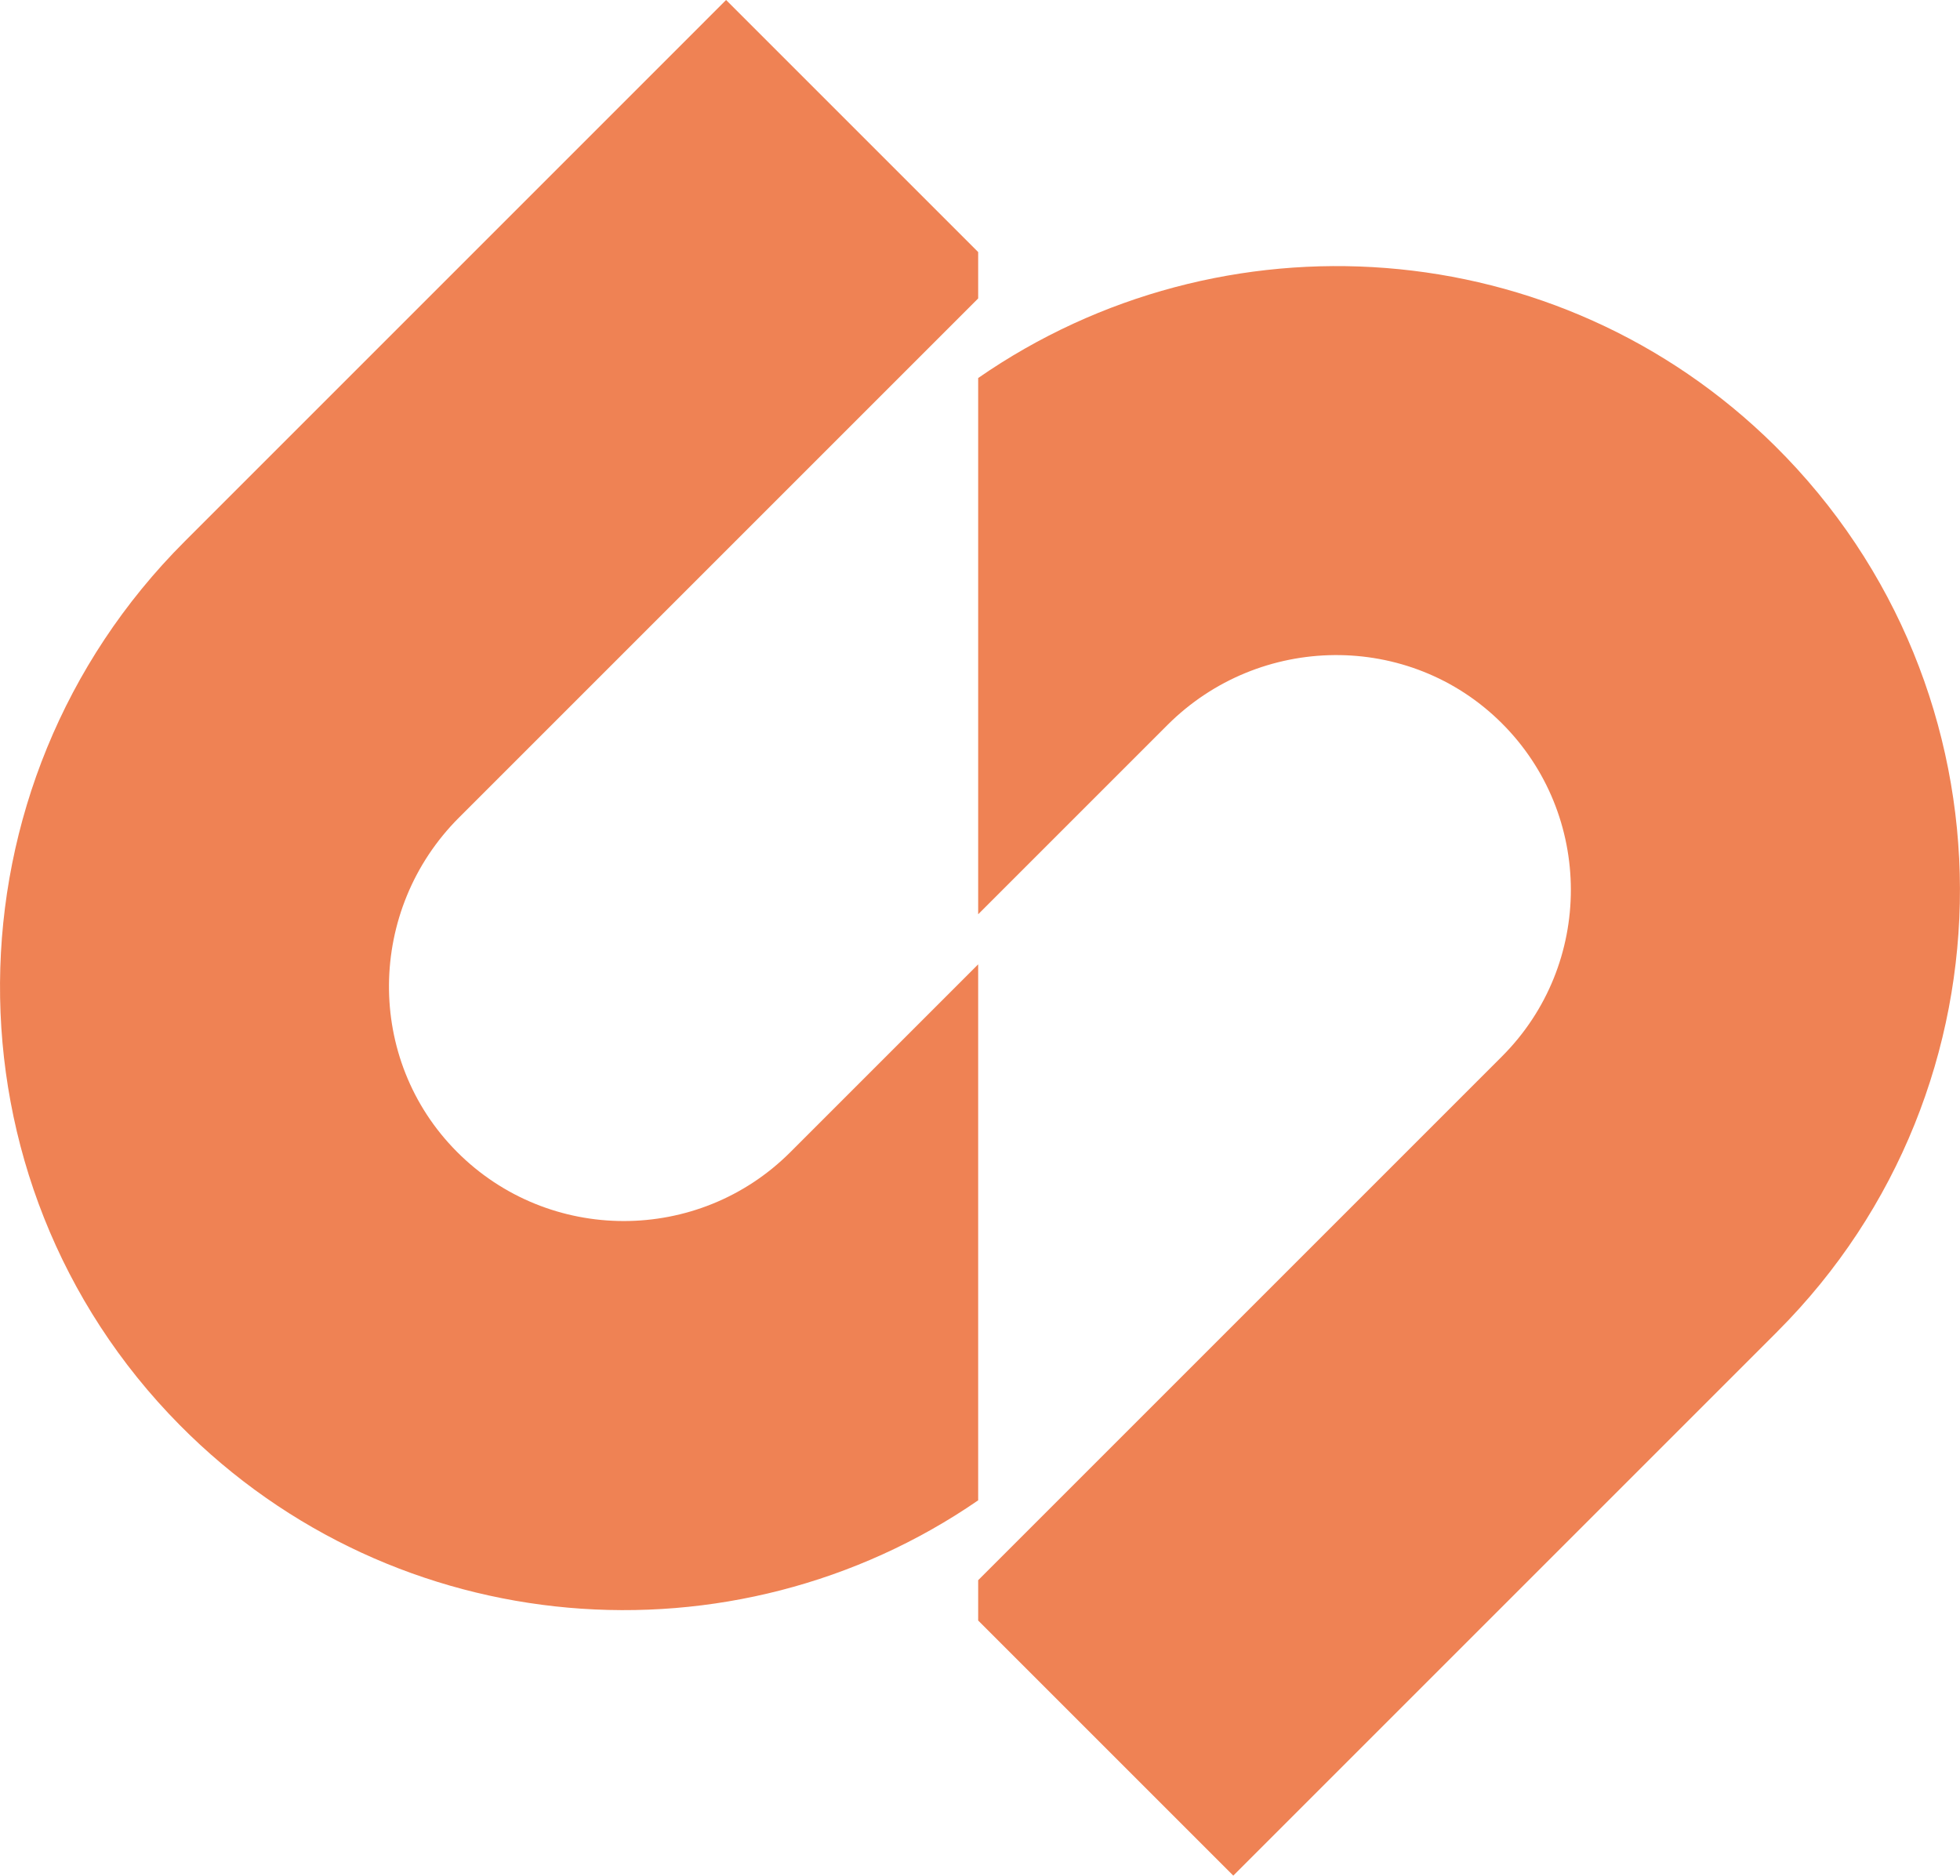
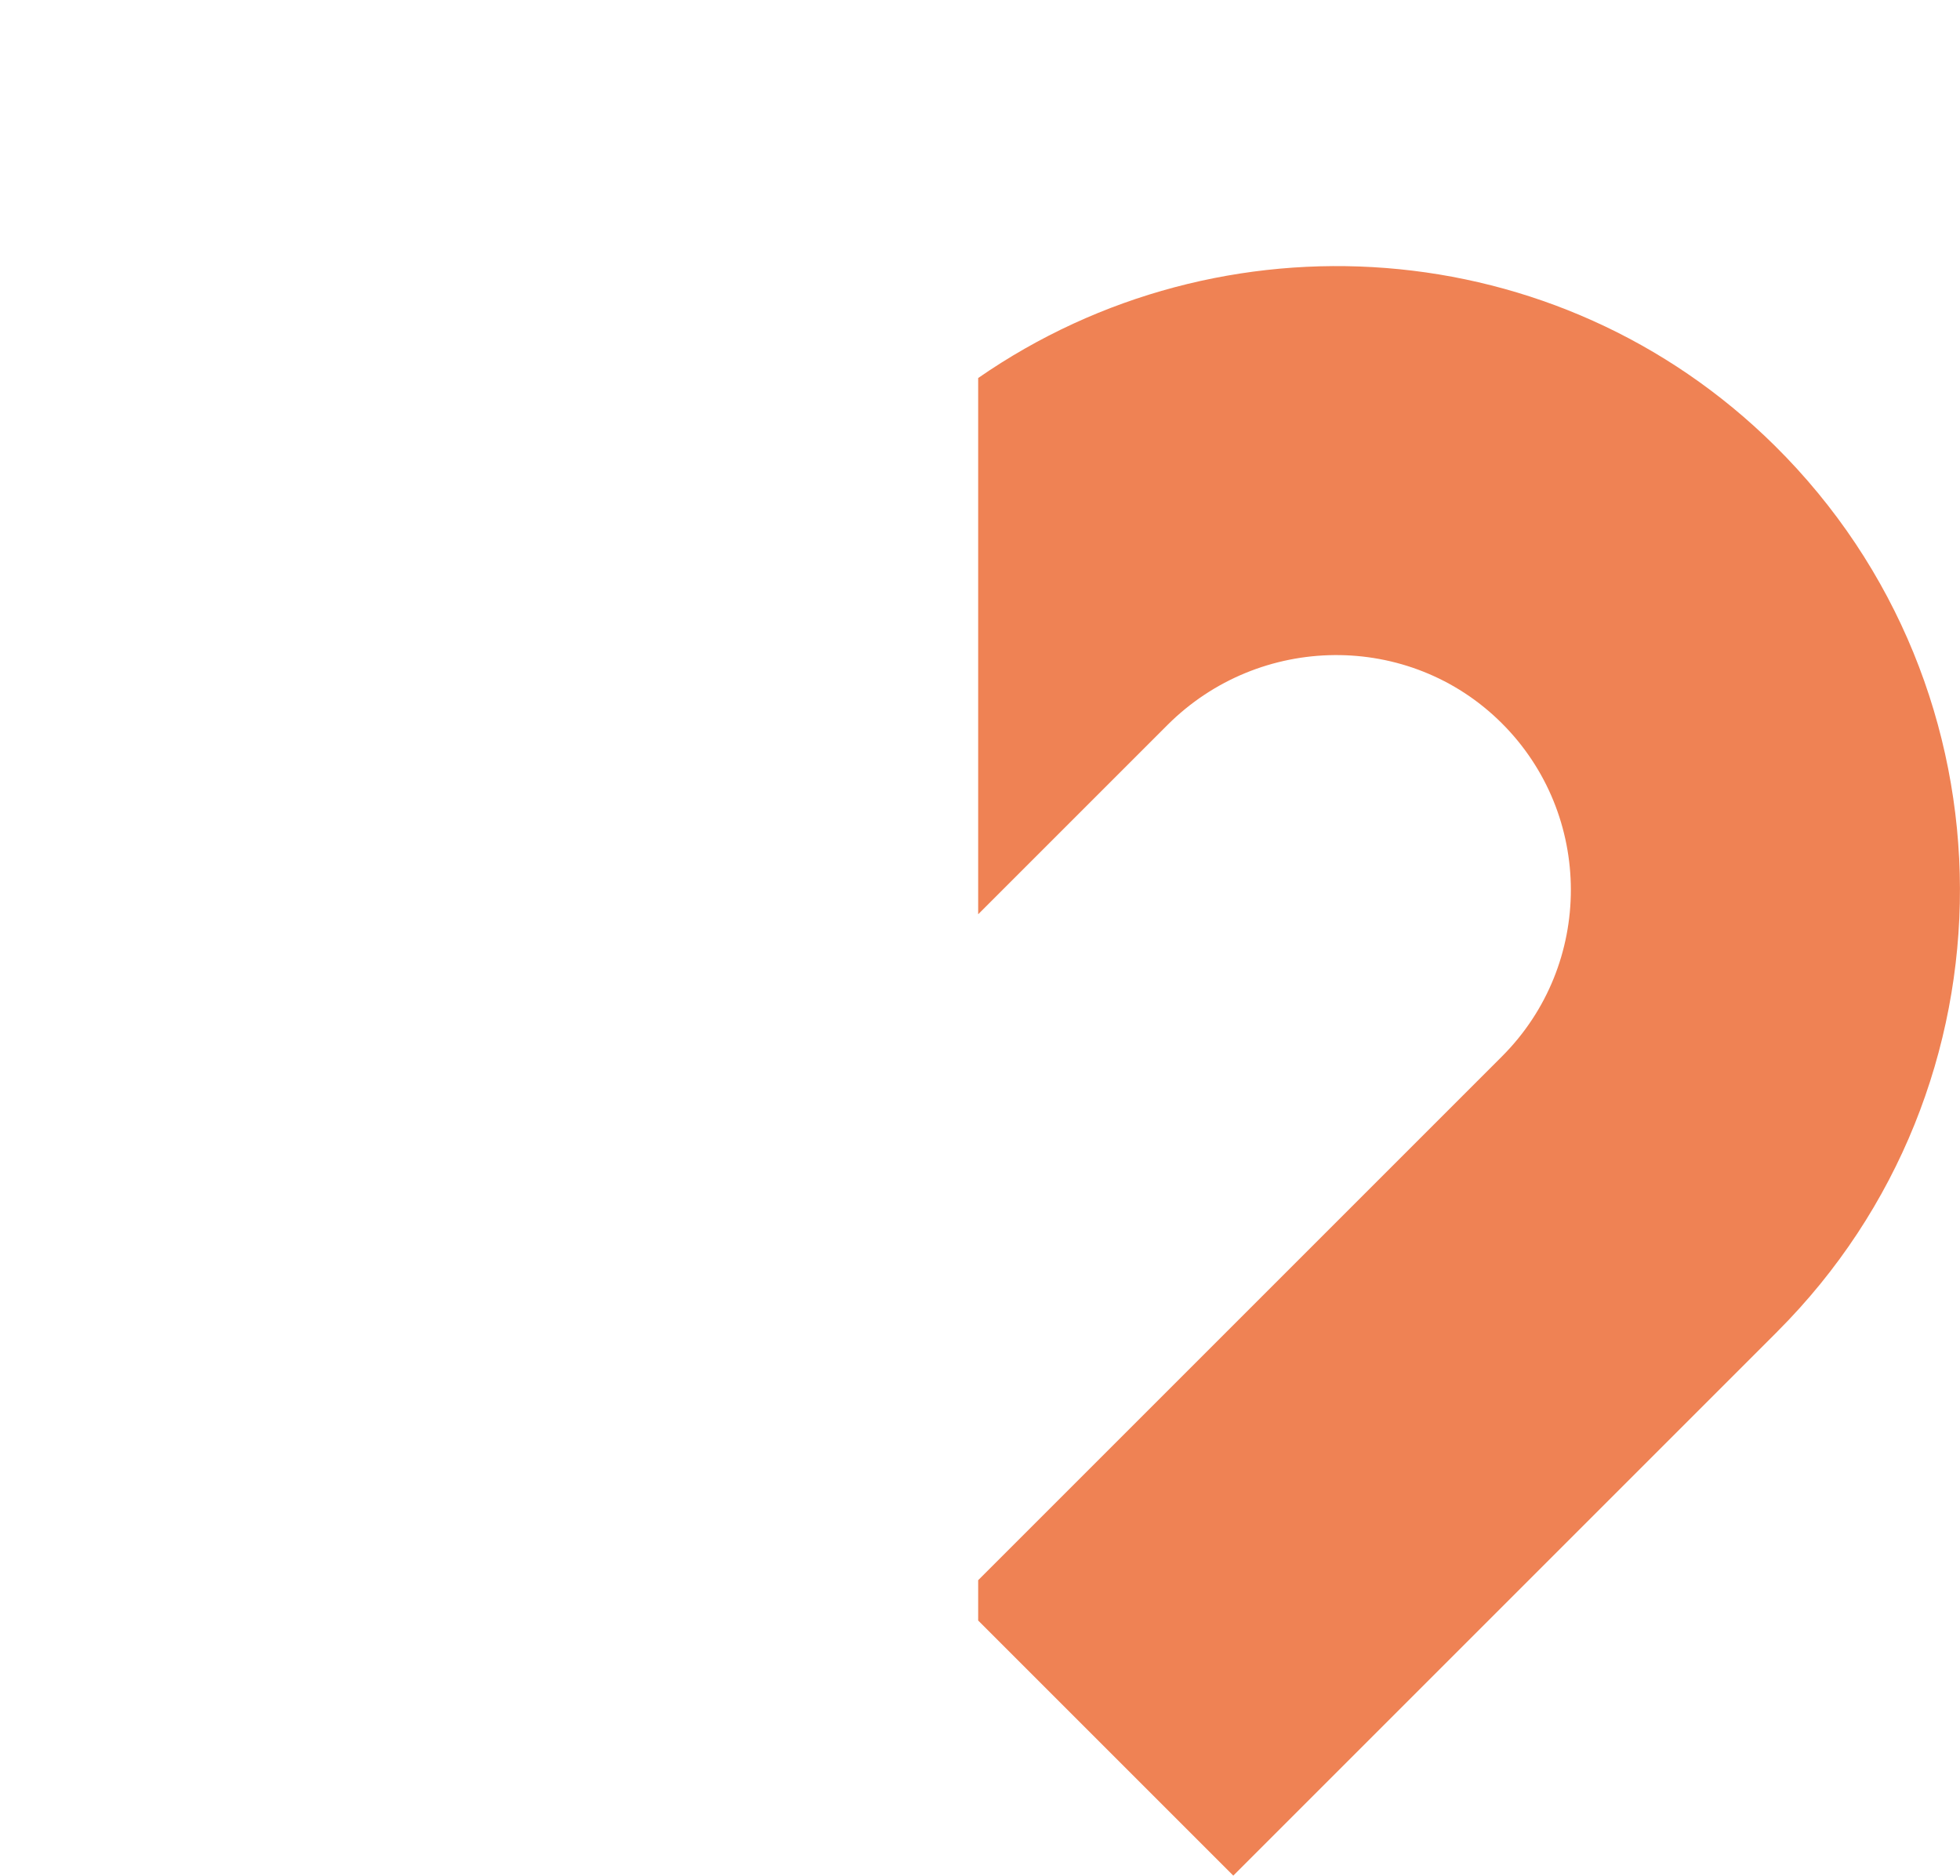
<svg xmlns="http://www.w3.org/2000/svg" id="Layer_2" data-name="Layer 2" viewBox="0 0 412.63 394.89">
  <defs>
    <style>
            .cls-1 {
            fill: #ef8254;
            stroke-width: 0px;
            }
        </style>
  </defs>
  <g id="Layer_1-2" data-name="Layer 1">
    <g>
      <path class="cls-1" d="m374.17,280.36l-114.53,114.53-53.71-53.71v-8.49l110.28-110.28c19.36-19.36,19.33-50.88-.1-70.2-19.43-19.32-50.97-18.93-70.34.44l-39.84,39.84v-112.9c51.16-35.49,121.94-31.02,167.71,14.25,51.8,51.24,51.97,135.07.52,186.52Z" />
-       <path class="cls-1" d="m205.94,315.87c-51.41,35.43-122.62,30.15-168.12-15.86-50.96-51.53-50.22-134.75,1.03-185.99L152.86,0l53.07,53.07v9.76l-109.31,109.31c-19.37,19.37-19.76,50.91-.44,70.34,19.32,19.43,50.84,19.46,70.2.1l39.55-39.55v112.84Z" />
    </g>
  </g>
</svg>